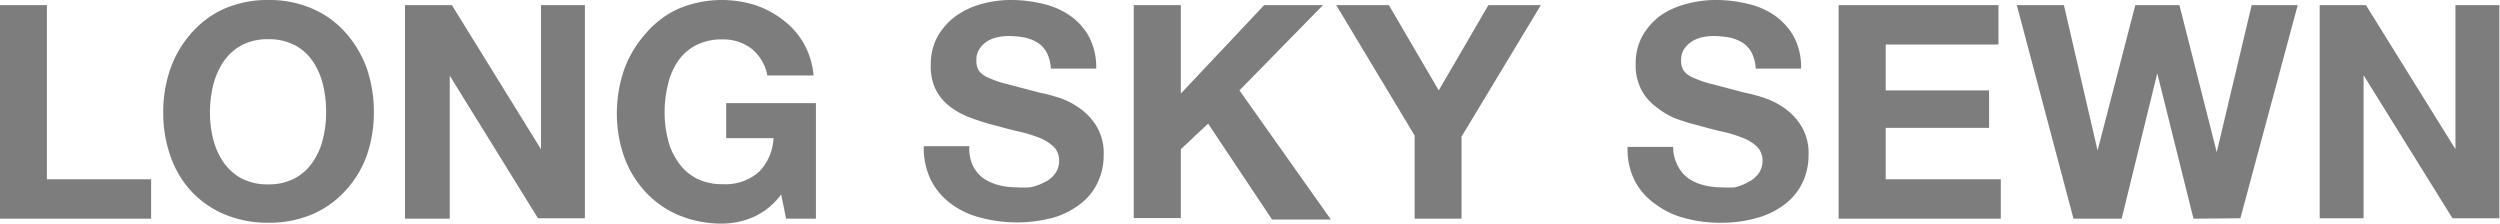
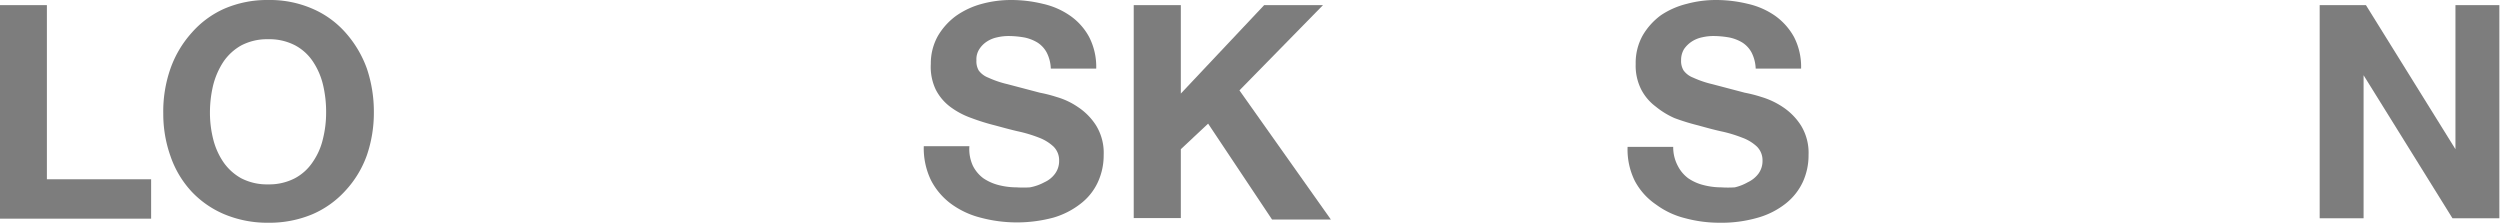
<svg xmlns="http://www.w3.org/2000/svg" width="117.29" height="10.49" viewBox="0 0 117.29 10.49">
  <g>
    <path d="M2.2.24V8.41H7.09v1.85H0V.24Z" fill="#7d7d7d" />
    <path d="M8,3.21A5,5,0,0,1,9,1.53,4.42,4.42,0,0,1,10.52.41,5.06,5.06,0,0,1,12.59,0a5,5,0,0,1,2.07.41,4.38,4.38,0,0,1,1.55,1.12,5.17,5.17,0,0,1,1,1.68,6.34,6.34,0,0,1,.33,2.08,6.15,6.15,0,0,1-.33,2,4.83,4.83,0,0,1-1,1.65,4.48,4.48,0,0,1-1.55,1.11,5.2,5.2,0,0,1-2.07.4,5.23,5.23,0,0,1-2.07-.4A4.52,4.52,0,0,1,9,9,4.66,4.66,0,0,1,8,7.33a5.9,5.9,0,0,1-.34-2A6.09,6.09,0,0,1,8,3.21Zm2,3.31a3.35,3.35,0,0,0,.47,1.07,2.48,2.48,0,0,0,.84.77,2.62,2.62,0,0,0,1.27.29,2.61,2.61,0,0,0,1.26-.29,2.31,2.31,0,0,0,.84-.77,3.14,3.14,0,0,0,.47-1.07,5.05,5.05,0,0,0,.15-1.23A5.47,5.47,0,0,0,15.16,4a3.39,3.39,0,0,0-.47-1.1,2.31,2.31,0,0,0-.84-.77,2.61,2.61,0,0,0-1.26-.29,2.62,2.62,0,0,0-1.27.29,2.48,2.48,0,0,0-.84.77A3.62,3.62,0,0,0,10,4a5.47,5.47,0,0,0-.15,1.28A5.05,5.05,0,0,0,10,6.52Z" fill="#7d7d7d" />
-     <path d="M21.2.24,25.38,7h0V.24h2.06v10h-2.2L21.1,3.55h0v6.71H19V.24Z" fill="#7d7d7d" />
-     <path d="M35.35,10.18a3.74,3.74,0,0,1-1.45.31,5.23,5.23,0,0,1-2.07-.4A4.48,4.48,0,0,1,30.28,9a4.83,4.83,0,0,1-1-1.65,6.15,6.15,0,0,1-.34-2,6.34,6.34,0,0,1,.34-2.08,5.17,5.17,0,0,1,1-1.68A4.38,4.38,0,0,1,31.83.41,5.25,5.25,0,0,1,35.4.23a4.36,4.36,0,0,1,1.3.68,3.67,3.67,0,0,1,1,1.11,3.72,3.72,0,0,1,.47,1.52H36a2.1,2.1,0,0,0-.76-1.27,2.18,2.18,0,0,0-1.36-.42,2.58,2.58,0,0,0-1.26.29,2.31,2.31,0,0,0-.84.77A3.19,3.19,0,0,0,31.33,4a5.47,5.47,0,0,0-.15,1.28,5.05,5.05,0,0,0,.15,1.23,3,3,0,0,0,.47,1.07,2.31,2.31,0,0,0,.84.77,2.58,2.58,0,0,0,1.26.29,2.38,2.38,0,0,0,1.69-.56,2.41,2.41,0,0,0,.7-1.6H34.07V4.84h4.21v5.42h-1.4l-.23-1.14A3.27,3.27,0,0,1,35.35,10.18Z" fill="#7d7d7d" />
    <path d="M45.65,7.79a1.66,1.66,0,0,0,.48.57,2.3,2.3,0,0,0,.71.32,3.48,3.48,0,0,0,.85.11,5,5,0,0,0,.63,0A2.29,2.29,0,0,0,49,8.55a1.25,1.25,0,0,0,.49-.39,1,1,0,0,0,.2-.62.9.9,0,0,0-.26-.66,2.07,2.07,0,0,0-.68-.42,6.42,6.42,0,0,0-1-.3c-.35-.08-.71-.18-1.08-.28a9.85,9.85,0,0,1-1.09-.34,3.71,3.71,0,0,1-1-.53,2.34,2.34,0,0,1-.68-.81A2.47,2.47,0,0,1,43.67,3,2.64,2.64,0,0,1,44,1.69a3.13,3.13,0,0,1,.86-.95A3.83,3.83,0,0,1,46.07.18,5.22,5.22,0,0,1,47.42,0a6.24,6.24,0,0,1,1.51.18,3.62,3.62,0,0,1,1.28.56,2.88,2.88,0,0,1,.89,1,3.05,3.05,0,0,1,.33,1.48H49.3a1.8,1.8,0,0,0-.19-.75A1.27,1.27,0,0,0,48.68,2a1.94,1.94,0,0,0-.61-.24,4.35,4.35,0,0,0-.75-.07,2.39,2.39,0,0,0-.53.06,1.41,1.41,0,0,0-.49.2,1.17,1.17,0,0,0-.35.35.87.87,0,0,0-.14.53.85.85,0,0,0,.11.48,1,1,0,0,0,.44.33,4.73,4.73,0,0,0,.91.31l1.52.4a6.42,6.42,0,0,1,.78.2,3.44,3.44,0,0,1,1,.47,2.91,2.91,0,0,1,.85.86,2.45,2.45,0,0,1,.36,1.39,3,3,0,0,1-.27,1.27,2.69,2.69,0,0,1-.79,1,3.8,3.8,0,0,1-1.3.67,6.61,6.61,0,0,1-3.42,0,4,4,0,0,1-1.37-.64,3.2,3.2,0,0,1-.95-1.11,3.44,3.44,0,0,1-.34-1.6h2.14A1.86,1.86,0,0,0,45.65,7.79Z" fill="#7d7d7d" />
    <path d="M55.4.24V4.39L59.31.24h2.76l-3.92,4,4.29,6.06H59.68l-3-4.5L55.4,7v3.23H53.19V.24Z" fill="#7d7d7d" />
-     <path d="M62.69.24h2.47l2.34,4,2.33-4h2.46L68.57,6.41v3.85h-2.2V6.36Z" fill="#7d7d7d" />
    <path d="M78.72,7.79a1.66,1.66,0,0,0,.48.57,2.2,2.2,0,0,0,.71.32,3.34,3.34,0,0,0,.84.11,5,5,0,0,0,.64,0A2.29,2.29,0,0,0,82,8.55a1.33,1.33,0,0,0,.49-.39,1,1,0,0,0,.2-.62.9.9,0,0,0-.26-.66,2,2,0,0,0-.69-.42,6.27,6.27,0,0,0-1-.3c-.36-.08-.72-.18-1.08-.28a10,10,0,0,1-1.1-.34A3.81,3.81,0,0,1,77.68,5,2.34,2.34,0,0,1,77,4.2,2.47,2.47,0,0,1,76.74,3a2.64,2.64,0,0,1,.33-1.34,3.13,3.13,0,0,1,.86-.95A3.83,3.83,0,0,1,79.14.18,5.22,5.22,0,0,1,80.49,0,6.3,6.3,0,0,1,82,.18a3.62,3.62,0,0,1,1.28.56,3,3,0,0,1,.89,1,3.05,3.05,0,0,1,.33,1.48H82.37a1.8,1.8,0,0,0-.19-.75A1.27,1.27,0,0,0,81.75,2a1.94,1.94,0,0,0-.61-.24,4.35,4.35,0,0,0-.75-.07,2.33,2.33,0,0,0-.53.06,1.41,1.41,0,0,0-.49.2,1.33,1.33,0,0,0-.36.35,1,1,0,0,0-.14.53.85.85,0,0,0,.12.48,1,1,0,0,0,.44.33,4.73,4.73,0,0,0,.91.31l1.52.4a6.42,6.42,0,0,1,.78.2,3.71,3.71,0,0,1,1,.47,2.91,2.91,0,0,1,.85.86,2.45,2.45,0,0,1,.36,1.39,3,3,0,0,1-.27,1.27,2.79,2.79,0,0,1-.79,1,3.76,3.76,0,0,1-1.31.67,6.13,6.13,0,0,1-1.8.24,6.18,6.18,0,0,1-1.61-.21,3.85,3.85,0,0,1-1.37-.64,3.09,3.09,0,0,1-1-1.11,3.32,3.32,0,0,1-.34-1.6h2.14A1.86,1.86,0,0,0,78.72,7.79Z" fill="#7d7d7d" />
-     <path d="M93.76.24V2.09H88.47V4.24h4.85V6H88.47V8.41h5.4v1.85H86.26V.24Z" fill="#7d7d7d" />
-     <path d="M102.91,10.26l-1.7-6.82h0l-1.67,6.82H97.28L94.62.24h2.21l1.58,6.82h0L100.18.24h2.07L104,7.14h0l1.64-6.9h2.16l-2.69,10Z" fill="#7d7d7d" />
    <path d="M111,.24,115.2,7h0V.24h2.06v10h-2.2l-4.17-6.71h0v6.71h-2.06V.24Z" fill="#7d7d7d" />
  </g>
</svg>